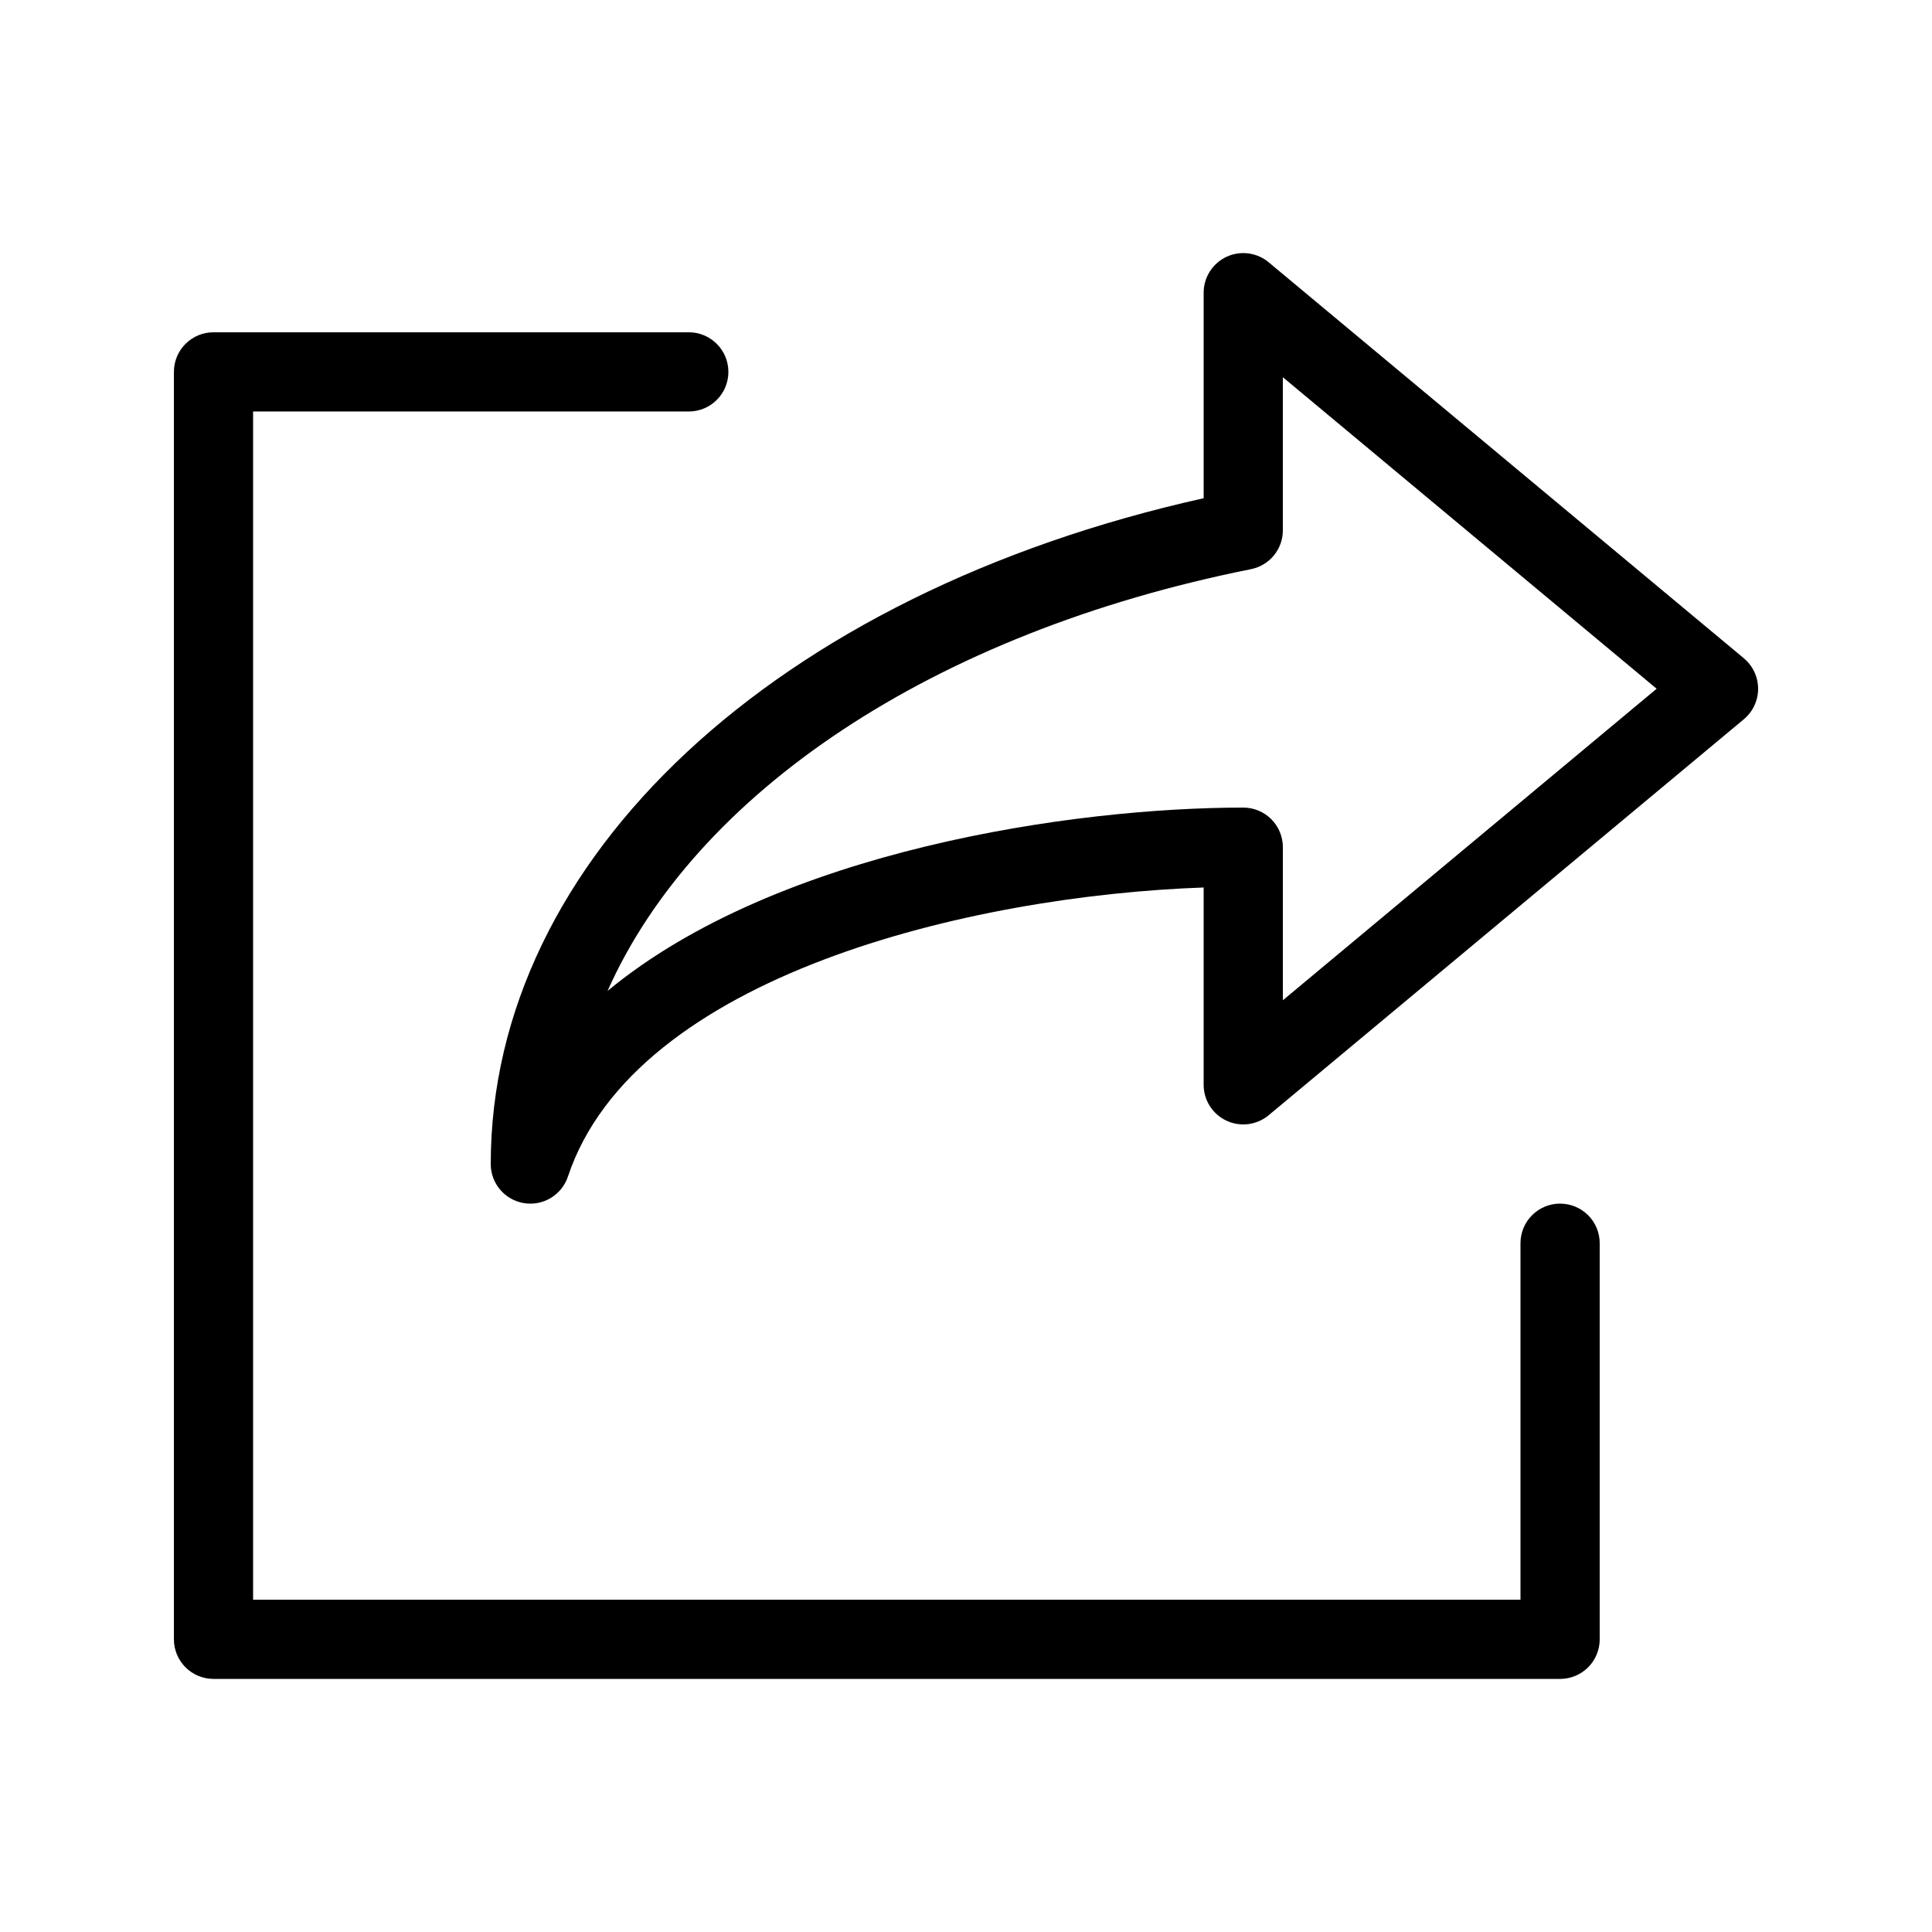
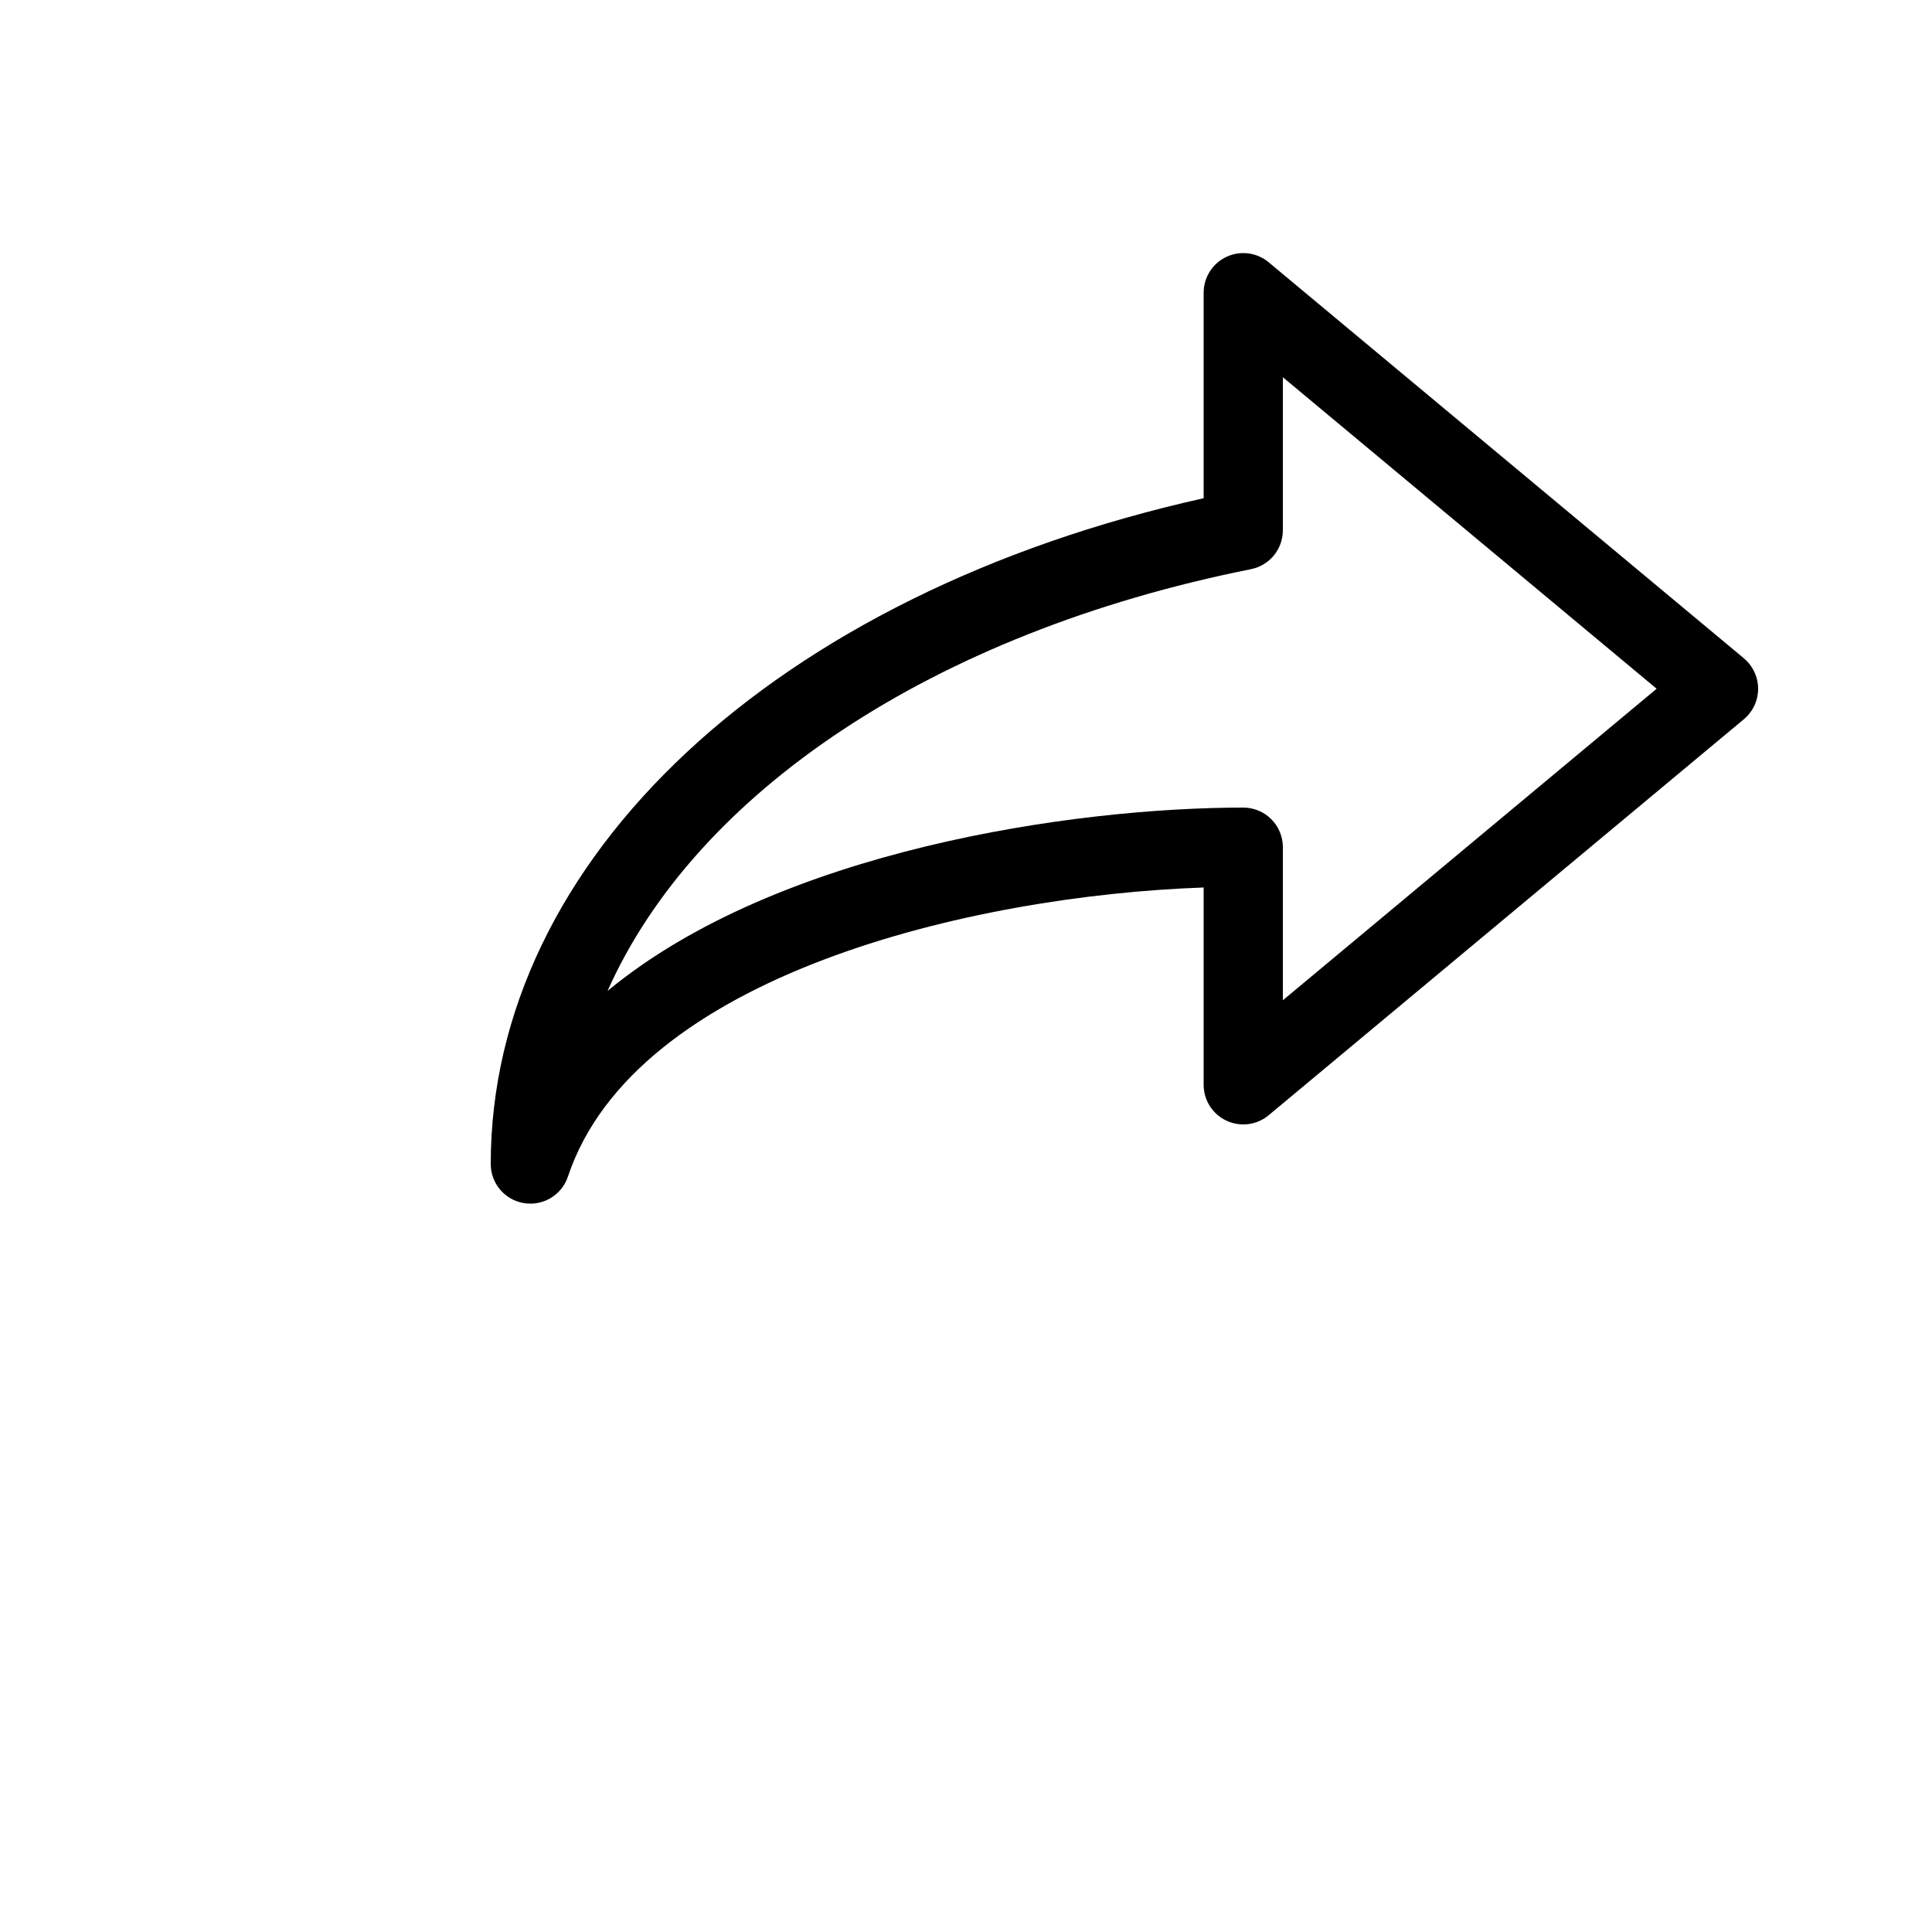
<svg xmlns="http://www.w3.org/2000/svg" fill="#000000" width="800px" height="800px" version="1.1" viewBox="144 144 512 512">
  <g>
    <path d="m606.15 318.46-125.95-104.96c-3.133-2.606-7.484-3.164-11.172-1.438-3.688 1.73-6.047 5.434-6.047 9.504v54.469c-113.39 25.266-188.93 95.438-188.93 176.45 0 5.148 3.734 9.535 8.816 10.359 5.082 0.824 10.012-2.156 11.641-7.039 17.734-53.238 106.7-74.438 168.47-76.609v52.297c0.004 4.07 2.359 7.773 6.047 9.5s8.039 1.168 11.172-1.434l125.95-104.96c2.391-1.996 3.769-4.953 3.769-8.066 0-3.113-1.379-6.07-3.769-8.066zm-122.18 90.621v-40.566c0.004-2.785-1.102-5.457-3.07-7.426s-4.641-3.074-7.422-3.07c-44.547 0-123.18 11.133-168.47 48.586 23.352-52.461 86.102-94.883 170.52-111.77l-0.004-0.004c4.914-0.977 8.449-5.285 8.445-10.293v-40.57l99.059 82.555z" />
-     <path d="m557.44 462.97c-2.781-0.004-5.453 1.102-7.422 3.07s-3.074 4.641-3.074 7.426v94.465h-335.87v-314.88h115.46c5.797 0 10.496-4.699 10.496-10.496 0-5.797-4.699-10.496-10.496-10.496h-125.95c-2.785 0-5.457 1.105-7.426 3.074s-3.07 4.637-3.07 7.422v335.88c0 2.781 1.105 5.453 3.074 7.422 1.965 1.969 4.637 3.074 7.422 3.074h356.86c2.785 0 5.457-1.105 7.426-3.074s3.074-4.641 3.07-7.422v-104.96c0.004-2.785-1.102-5.457-3.07-7.426s-4.641-3.074-7.426-3.07z" />
  </g>
</svg>